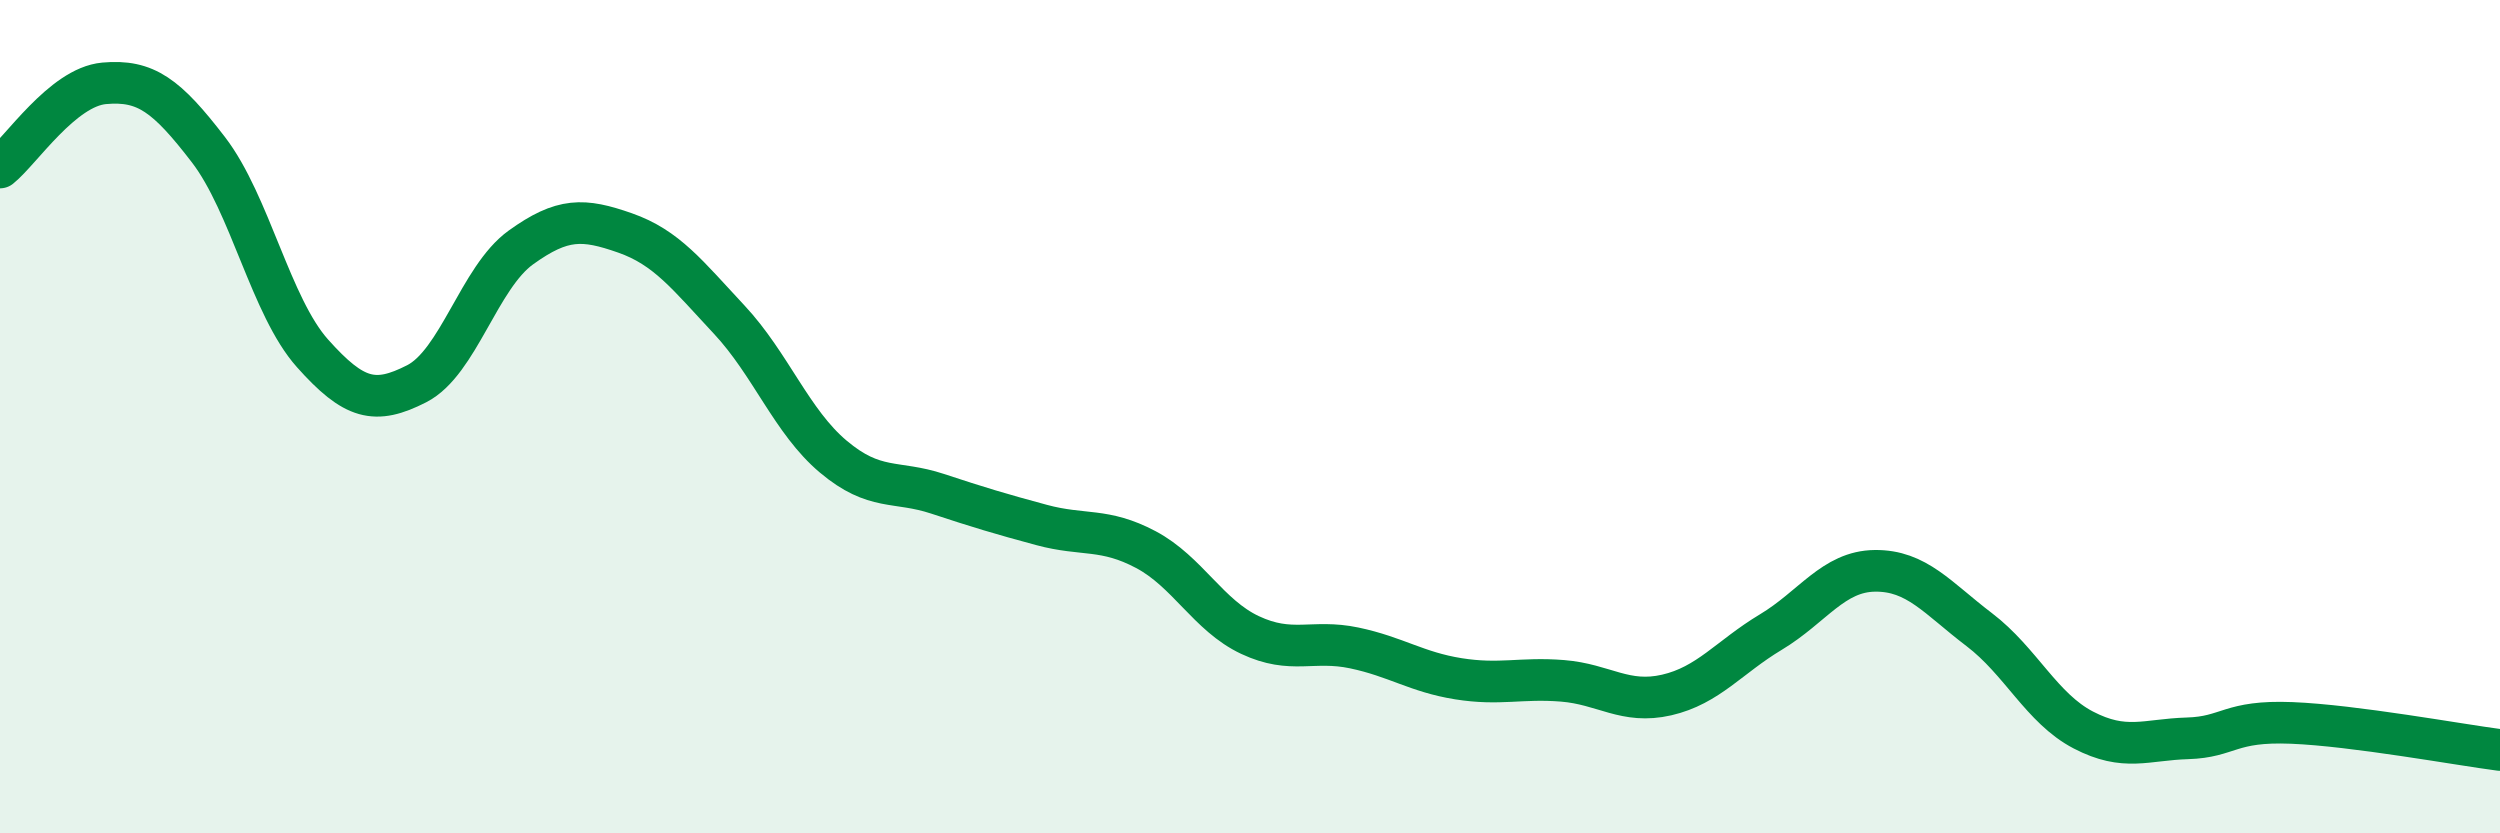
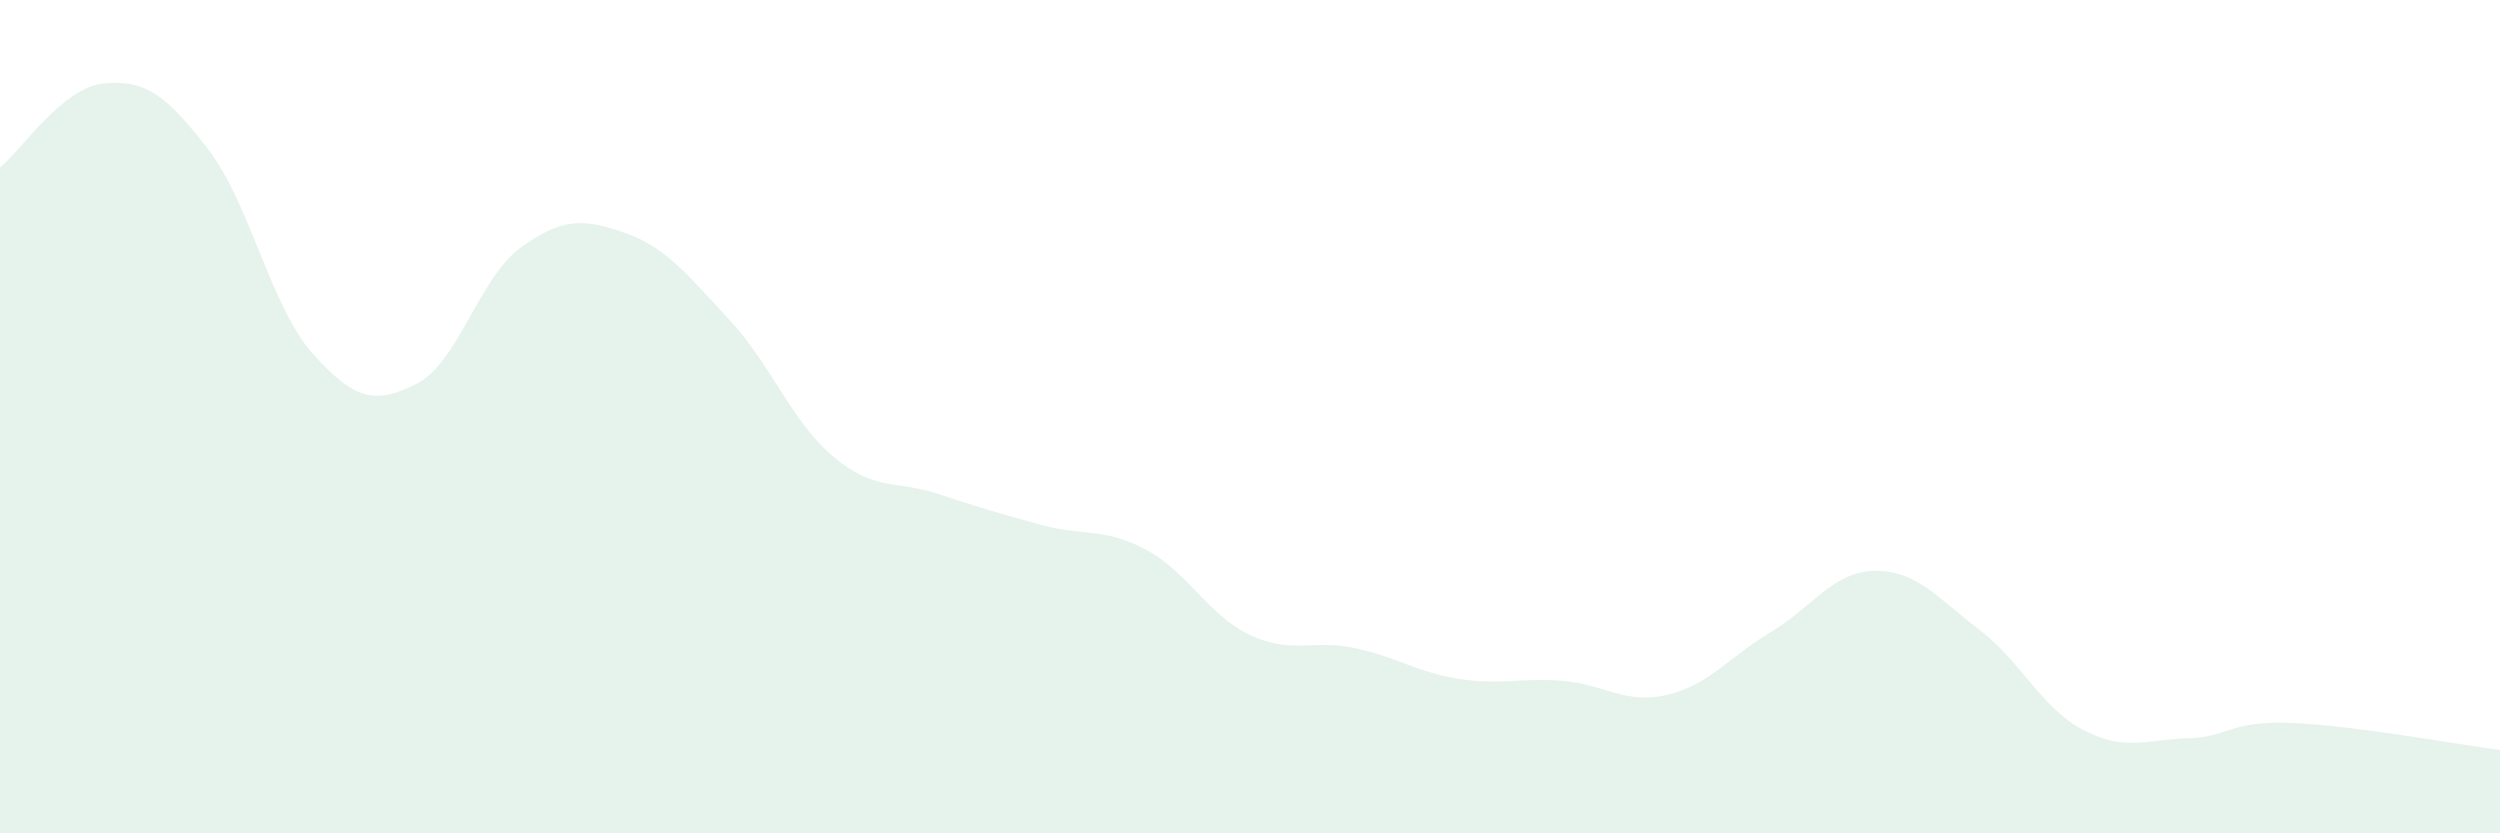
<svg xmlns="http://www.w3.org/2000/svg" width="60" height="20" viewBox="0 0 60 20">
  <path d="M 0,4.02 C 0.5,3.62 1.5,2.09 2.5,2 C 3.5,1.91 4,2.29 5,3.59 C 6,4.89 6.5,7.36 7.5,8.48 C 8.5,9.6 9,9.72 10,9.21 C 11,8.7 11.5,6.66 12.5,5.94 C 13.5,5.22 14,5.24 15,5.59 C 16,5.94 16.5,6.6 17.5,7.67 C 18.5,8.74 19,10.12 20,10.96 C 21,11.8 21.5,11.52 22.5,11.85 C 23.5,12.18 24,12.33 25,12.6 C 26,12.87 26.5,12.66 27.5,13.19 C 28.5,13.72 29,14.77 30,15.24 C 31,15.71 31.5,15.34 32.5,15.55 C 33.5,15.76 34,16.13 35,16.29 C 36,16.45 36.5,16.26 37.5,16.34 C 38.5,16.42 39,16.91 40,16.68 C 41,16.45 41.5,15.77 42.5,15.17 C 43.5,14.57 44,13.71 45,13.7 C 46,13.69 46.5,14.35 47.5,15.11 C 48.5,15.87 49,17 50,17.52 C 51,18.04 51.5,17.75 52.5,17.72 C 53.5,17.69 53.5,17.29 55,17.35 C 56.5,17.41 59,17.87 60,18L60 20L0 20Z" fill="#008740" opacity="0.1" stroke-linecap="round" stroke-linejoin="round" />
-   <path d="M 0,4.02 C 0.5,3.62 1.5,2.09 2.5,2 C 3.5,1.91 4,2.29 5,3.59 C 6,4.89 6.5,7.36 7.5,8.48 C 8.5,9.6 9,9.72 10,9.21 C 11,8.7 11.5,6.66 12.5,5.94 C 13.5,5.22 14,5.24 15,5.59 C 16,5.94 16.5,6.6 17.5,7.67 C 18.5,8.74 19,10.12 20,10.96 C 21,11.8 21.5,11.52 22.5,11.85 C 23.5,12.18 24,12.33 25,12.6 C 26,12.87 26.5,12.66 27.5,13.19 C 28.5,13.72 29,14.77 30,15.24 C 31,15.71 31.5,15.34 32.5,15.55 C 33.5,15.76 34,16.13 35,16.29 C 36,16.45 36.5,16.26 37.5,16.34 C 38.5,16.42 39,16.91 40,16.68 C 41,16.45 41.5,15.77 42.5,15.17 C 43.5,14.57 44,13.71 45,13.7 C 46,13.69 46.5,14.35 47.5,15.11 C 48.5,15.87 49,17 50,17.52 C 51,18.04 51.5,17.75 52.5,17.72 C 53.5,17.69 53.5,17.29 55,17.35 C 56.5,17.41 59,17.87 60,18" stroke="#008740" stroke-width="1" fill="none" stroke-linecap="round" stroke-linejoin="round" />
</svg>